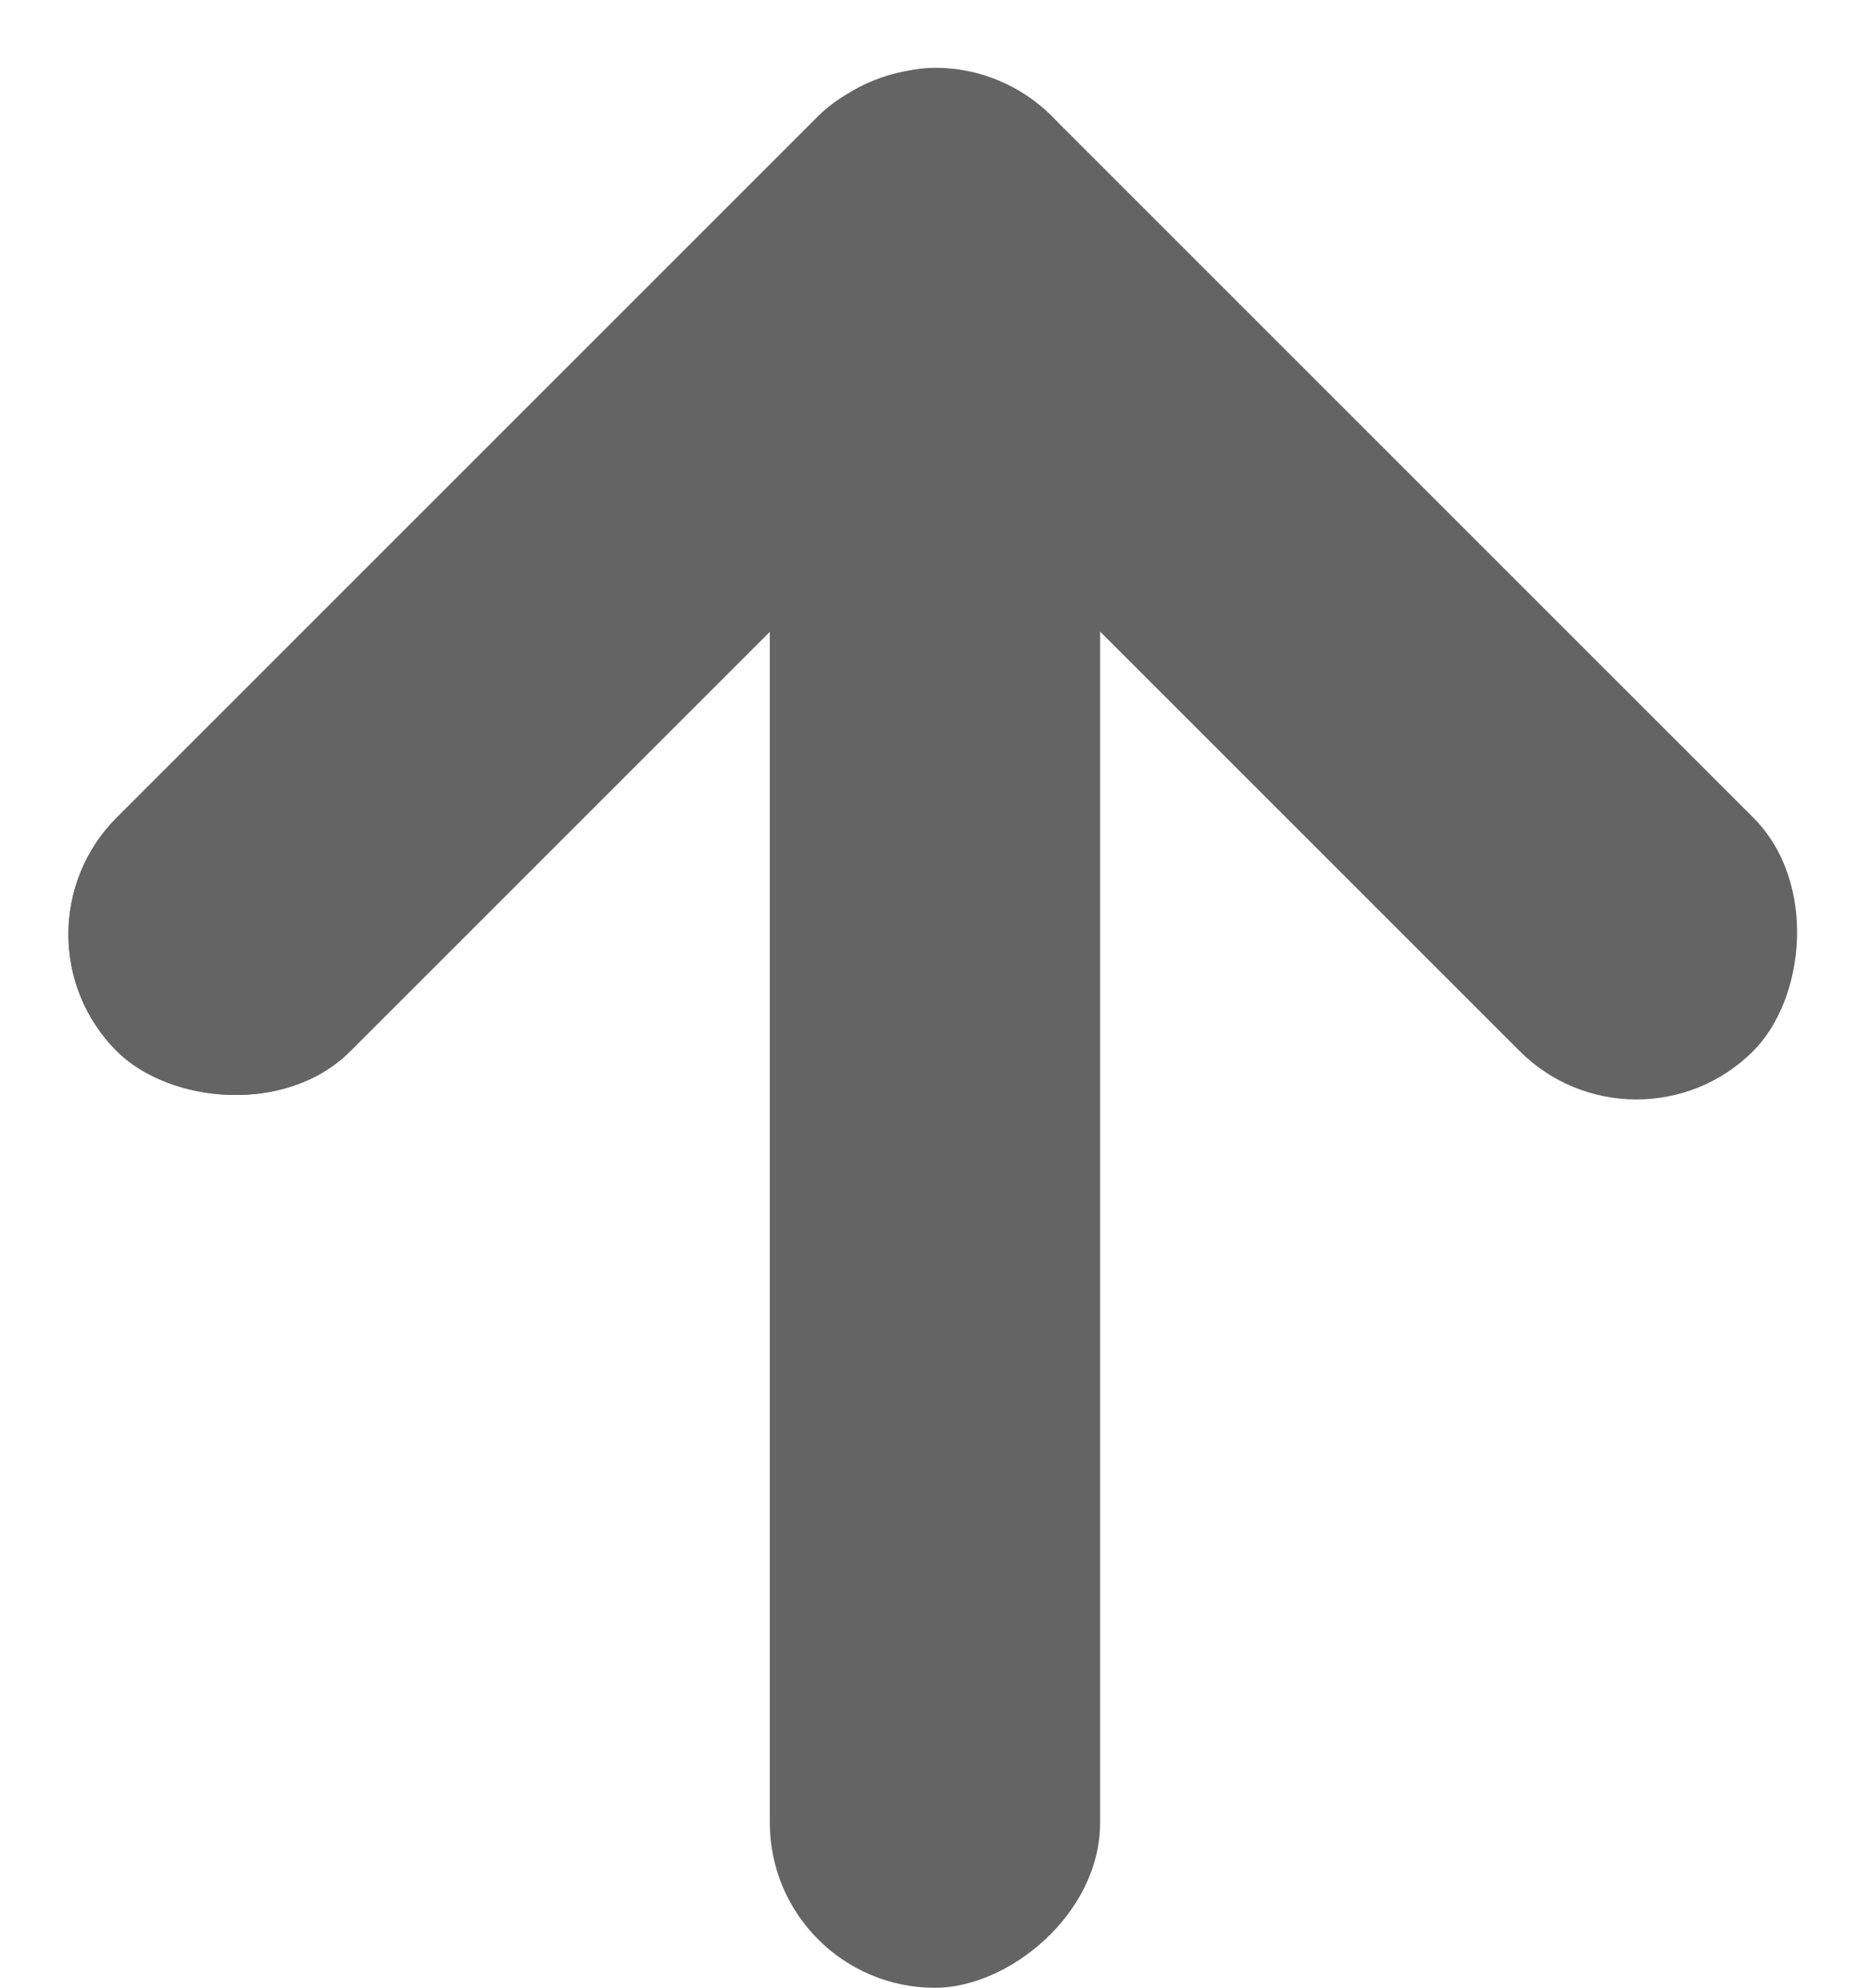
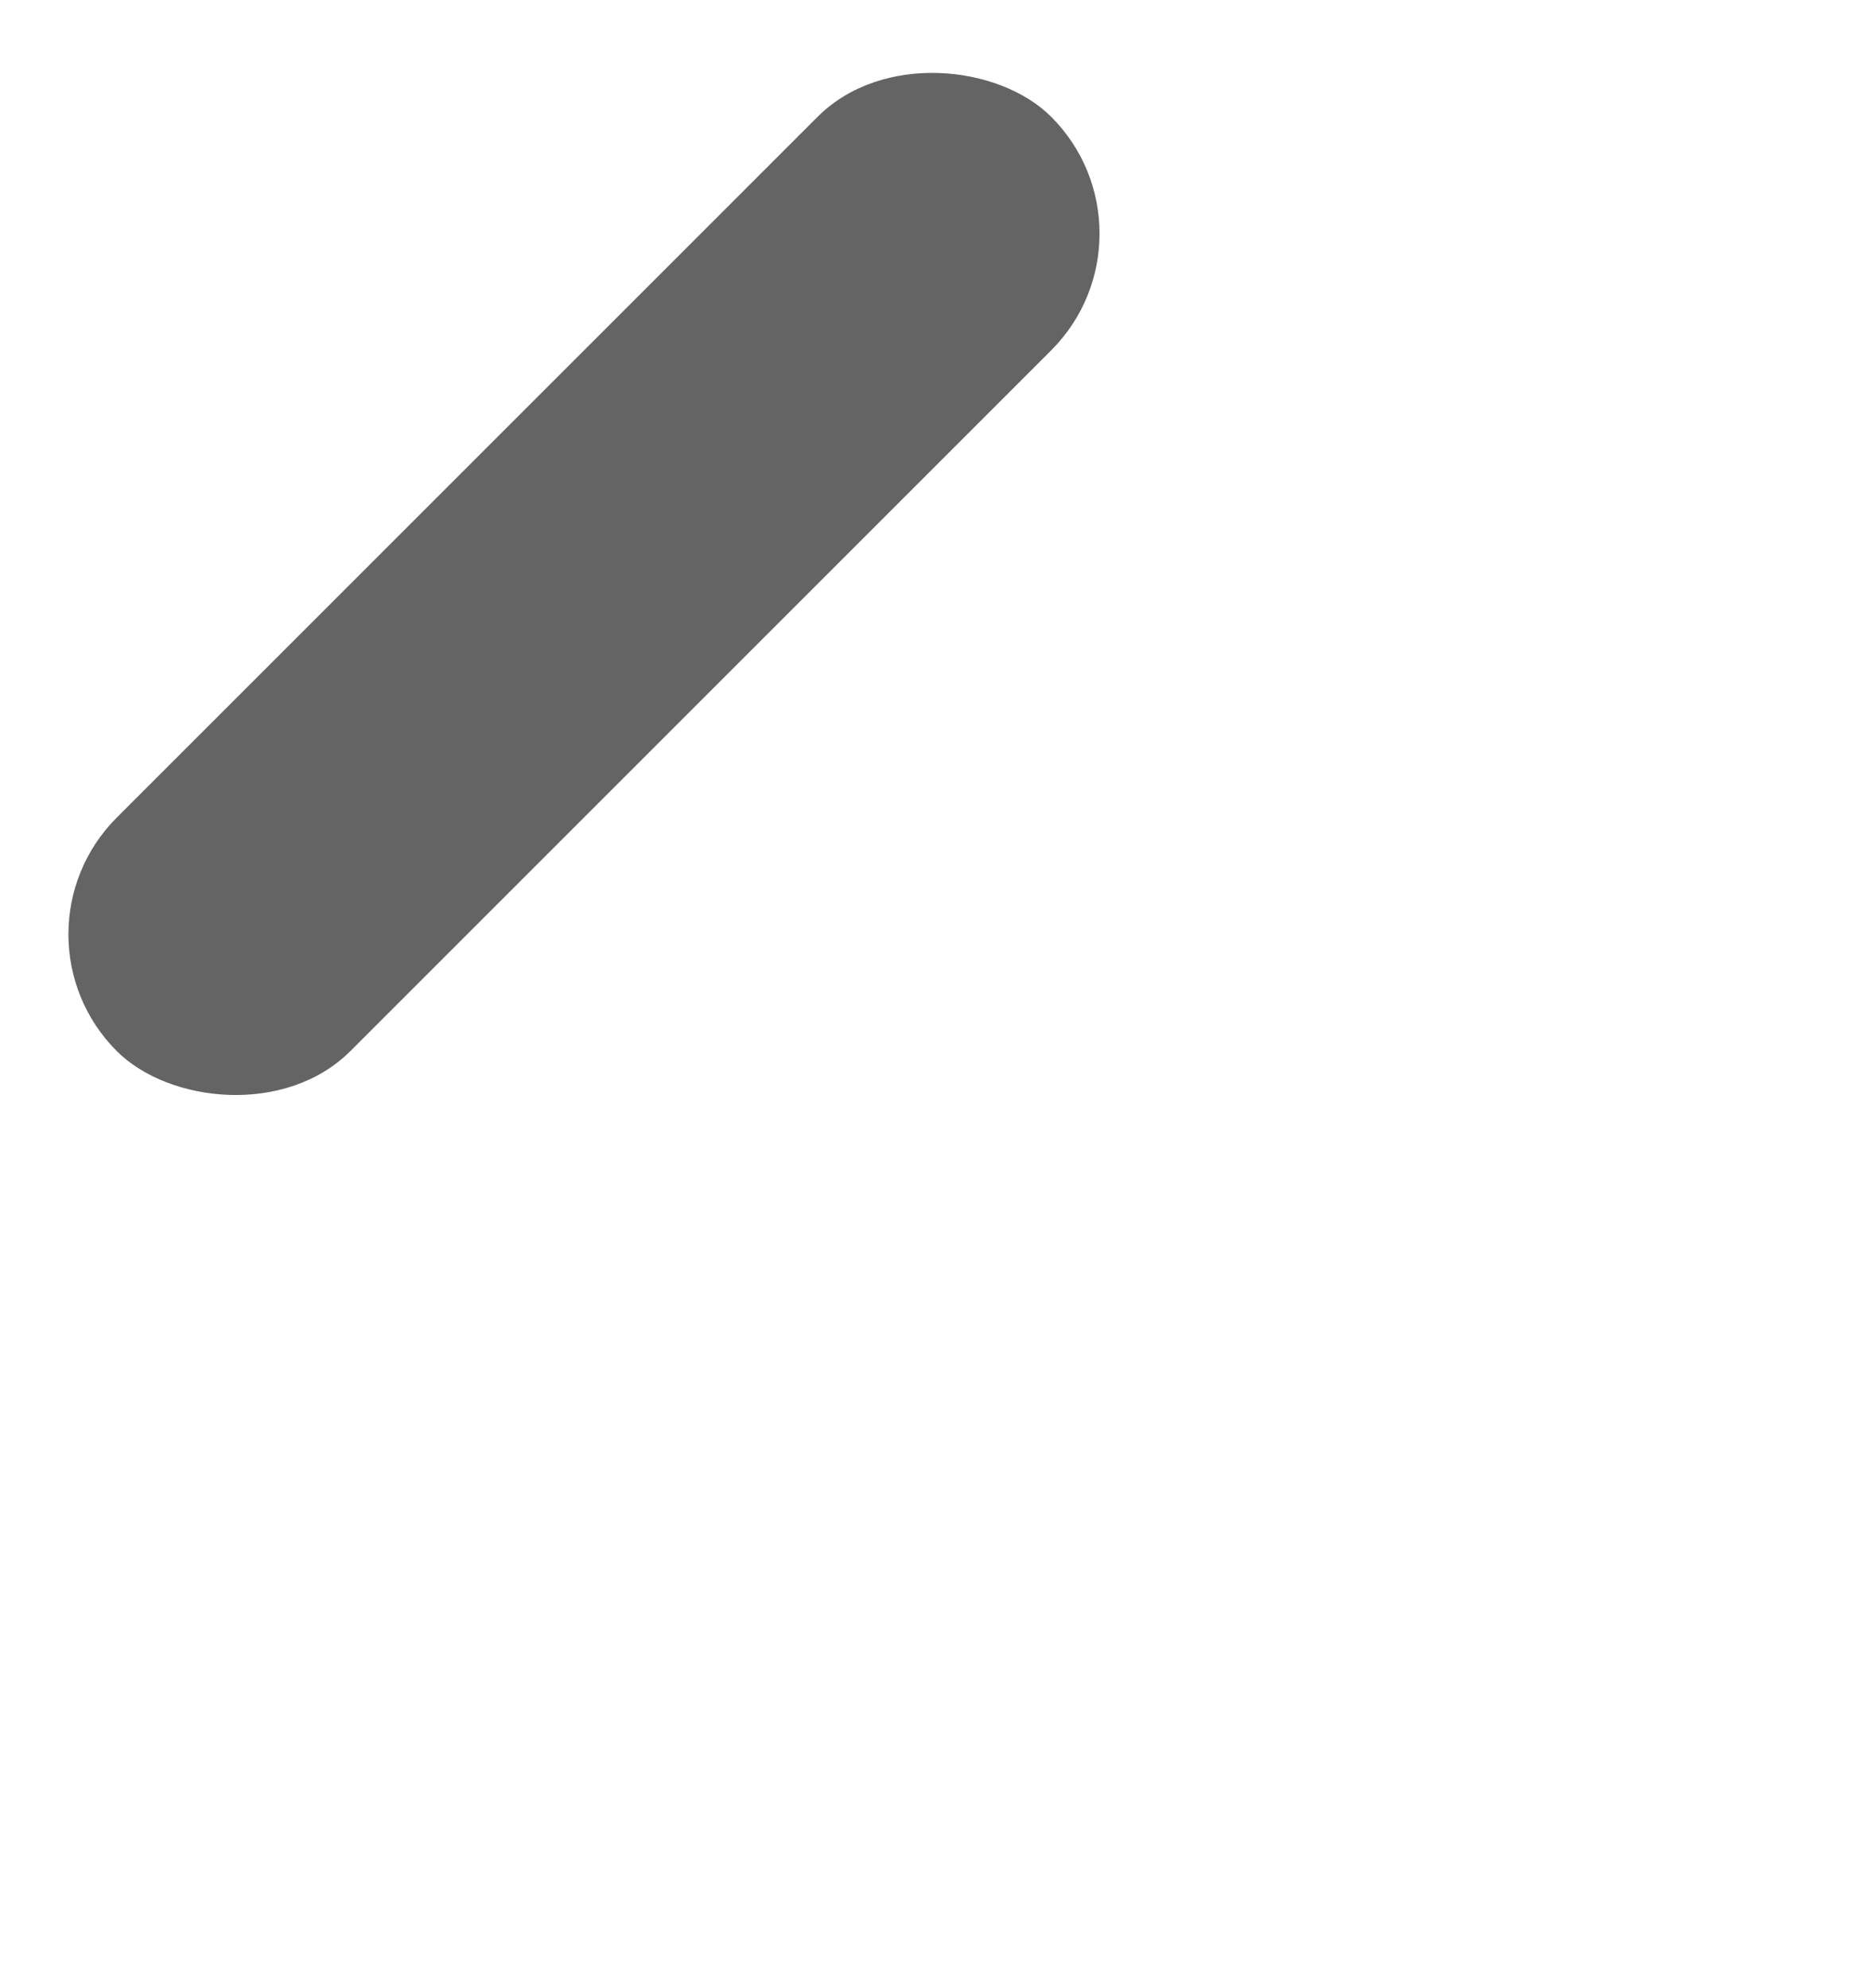
<svg xmlns="http://www.w3.org/2000/svg" width="22.458" height="23.875" viewBox="0 0 22.458 23.875">
  <g id="Groupe_1164" data-name="Groupe 1164" transform="translate(-496.147 603.875) rotate(-90)">
-     <rect id="Rectangle_1102" data-name="Rectangle 1102" width="23.061" height="3.967" rx="1.984" transform="translate(580 505.392)" fill="#646464" />
-     <rect id="Rectangle_1103" data-name="Rectangle 1103" width="15.87" height="3.967" rx="1.984" transform="translate(592.653 496.147) rotate(45)" fill="#646464" />
    <rect id="Rectangle_1104" data-name="Rectangle 1104" width="15.87" height="3.967" rx="1.984" transform="translate(592.653 496.147) rotate(45)" fill="#646464" />
-     <rect id="Rectangle_1105" data-name="Rectangle 1105" width="15.87" height="3.967" rx="1.984" transform="translate(603.875 507.383) rotate(135)" fill="#646464" />
  </g>
</svg>